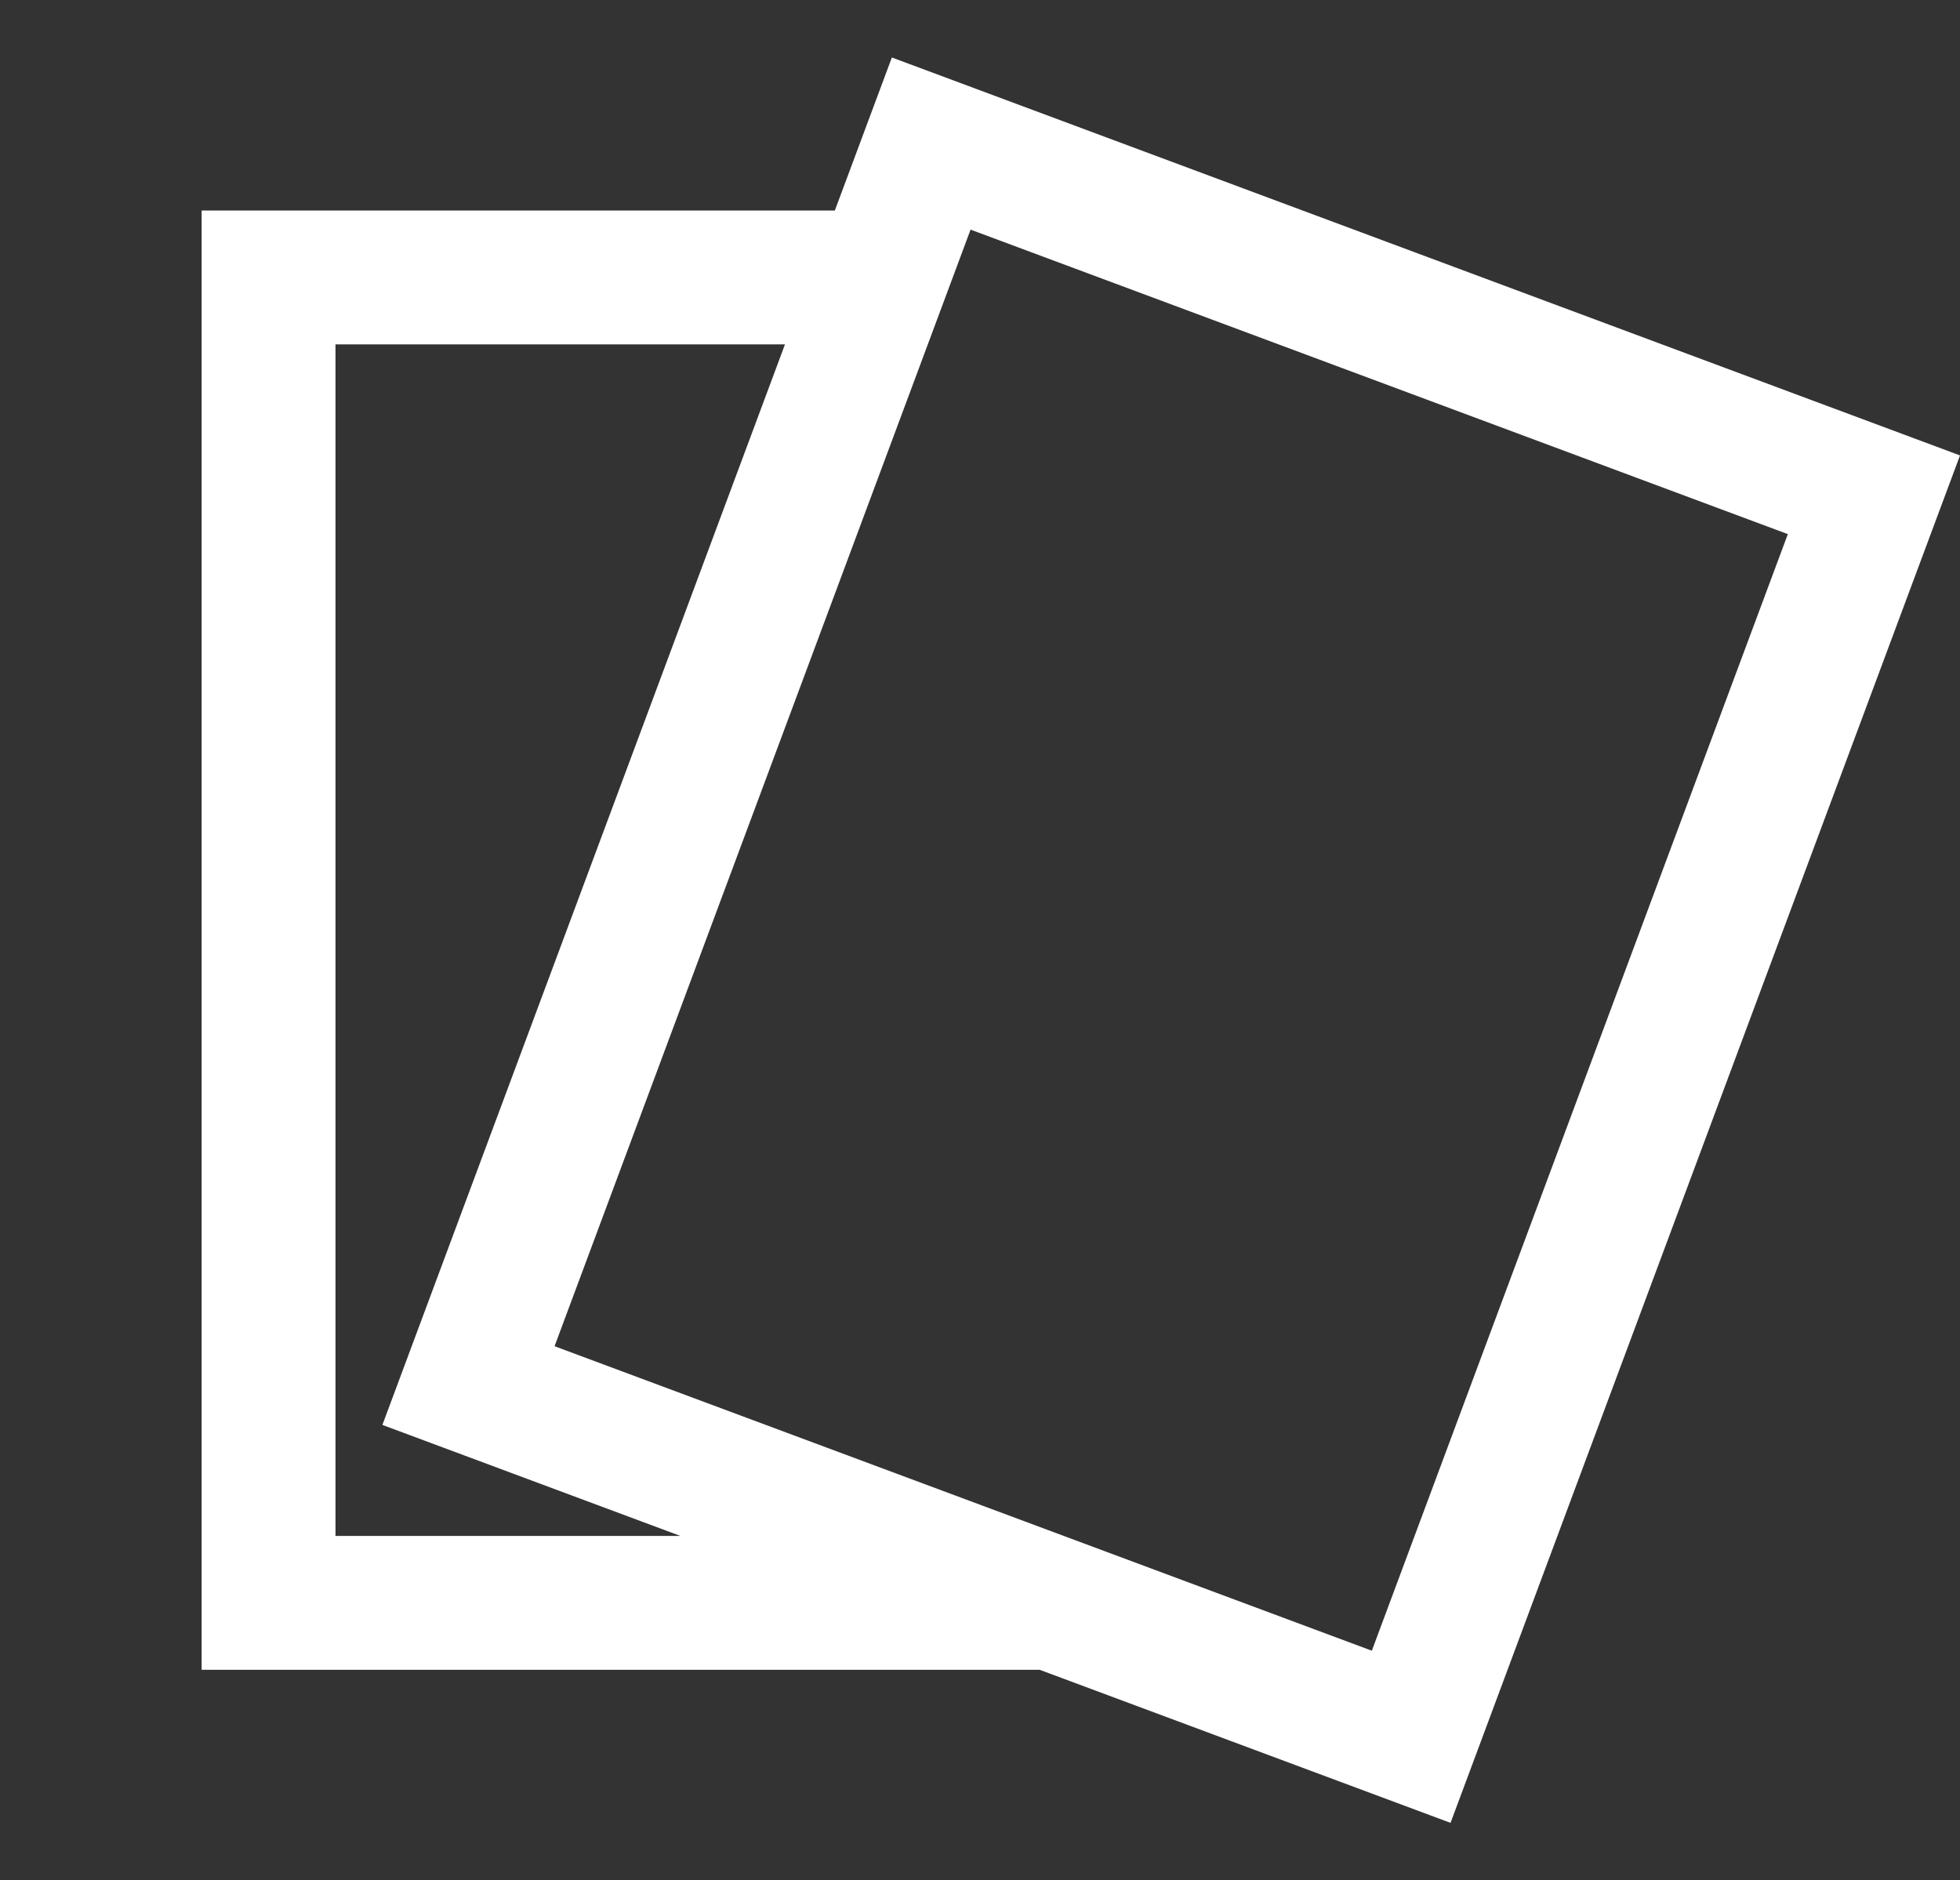
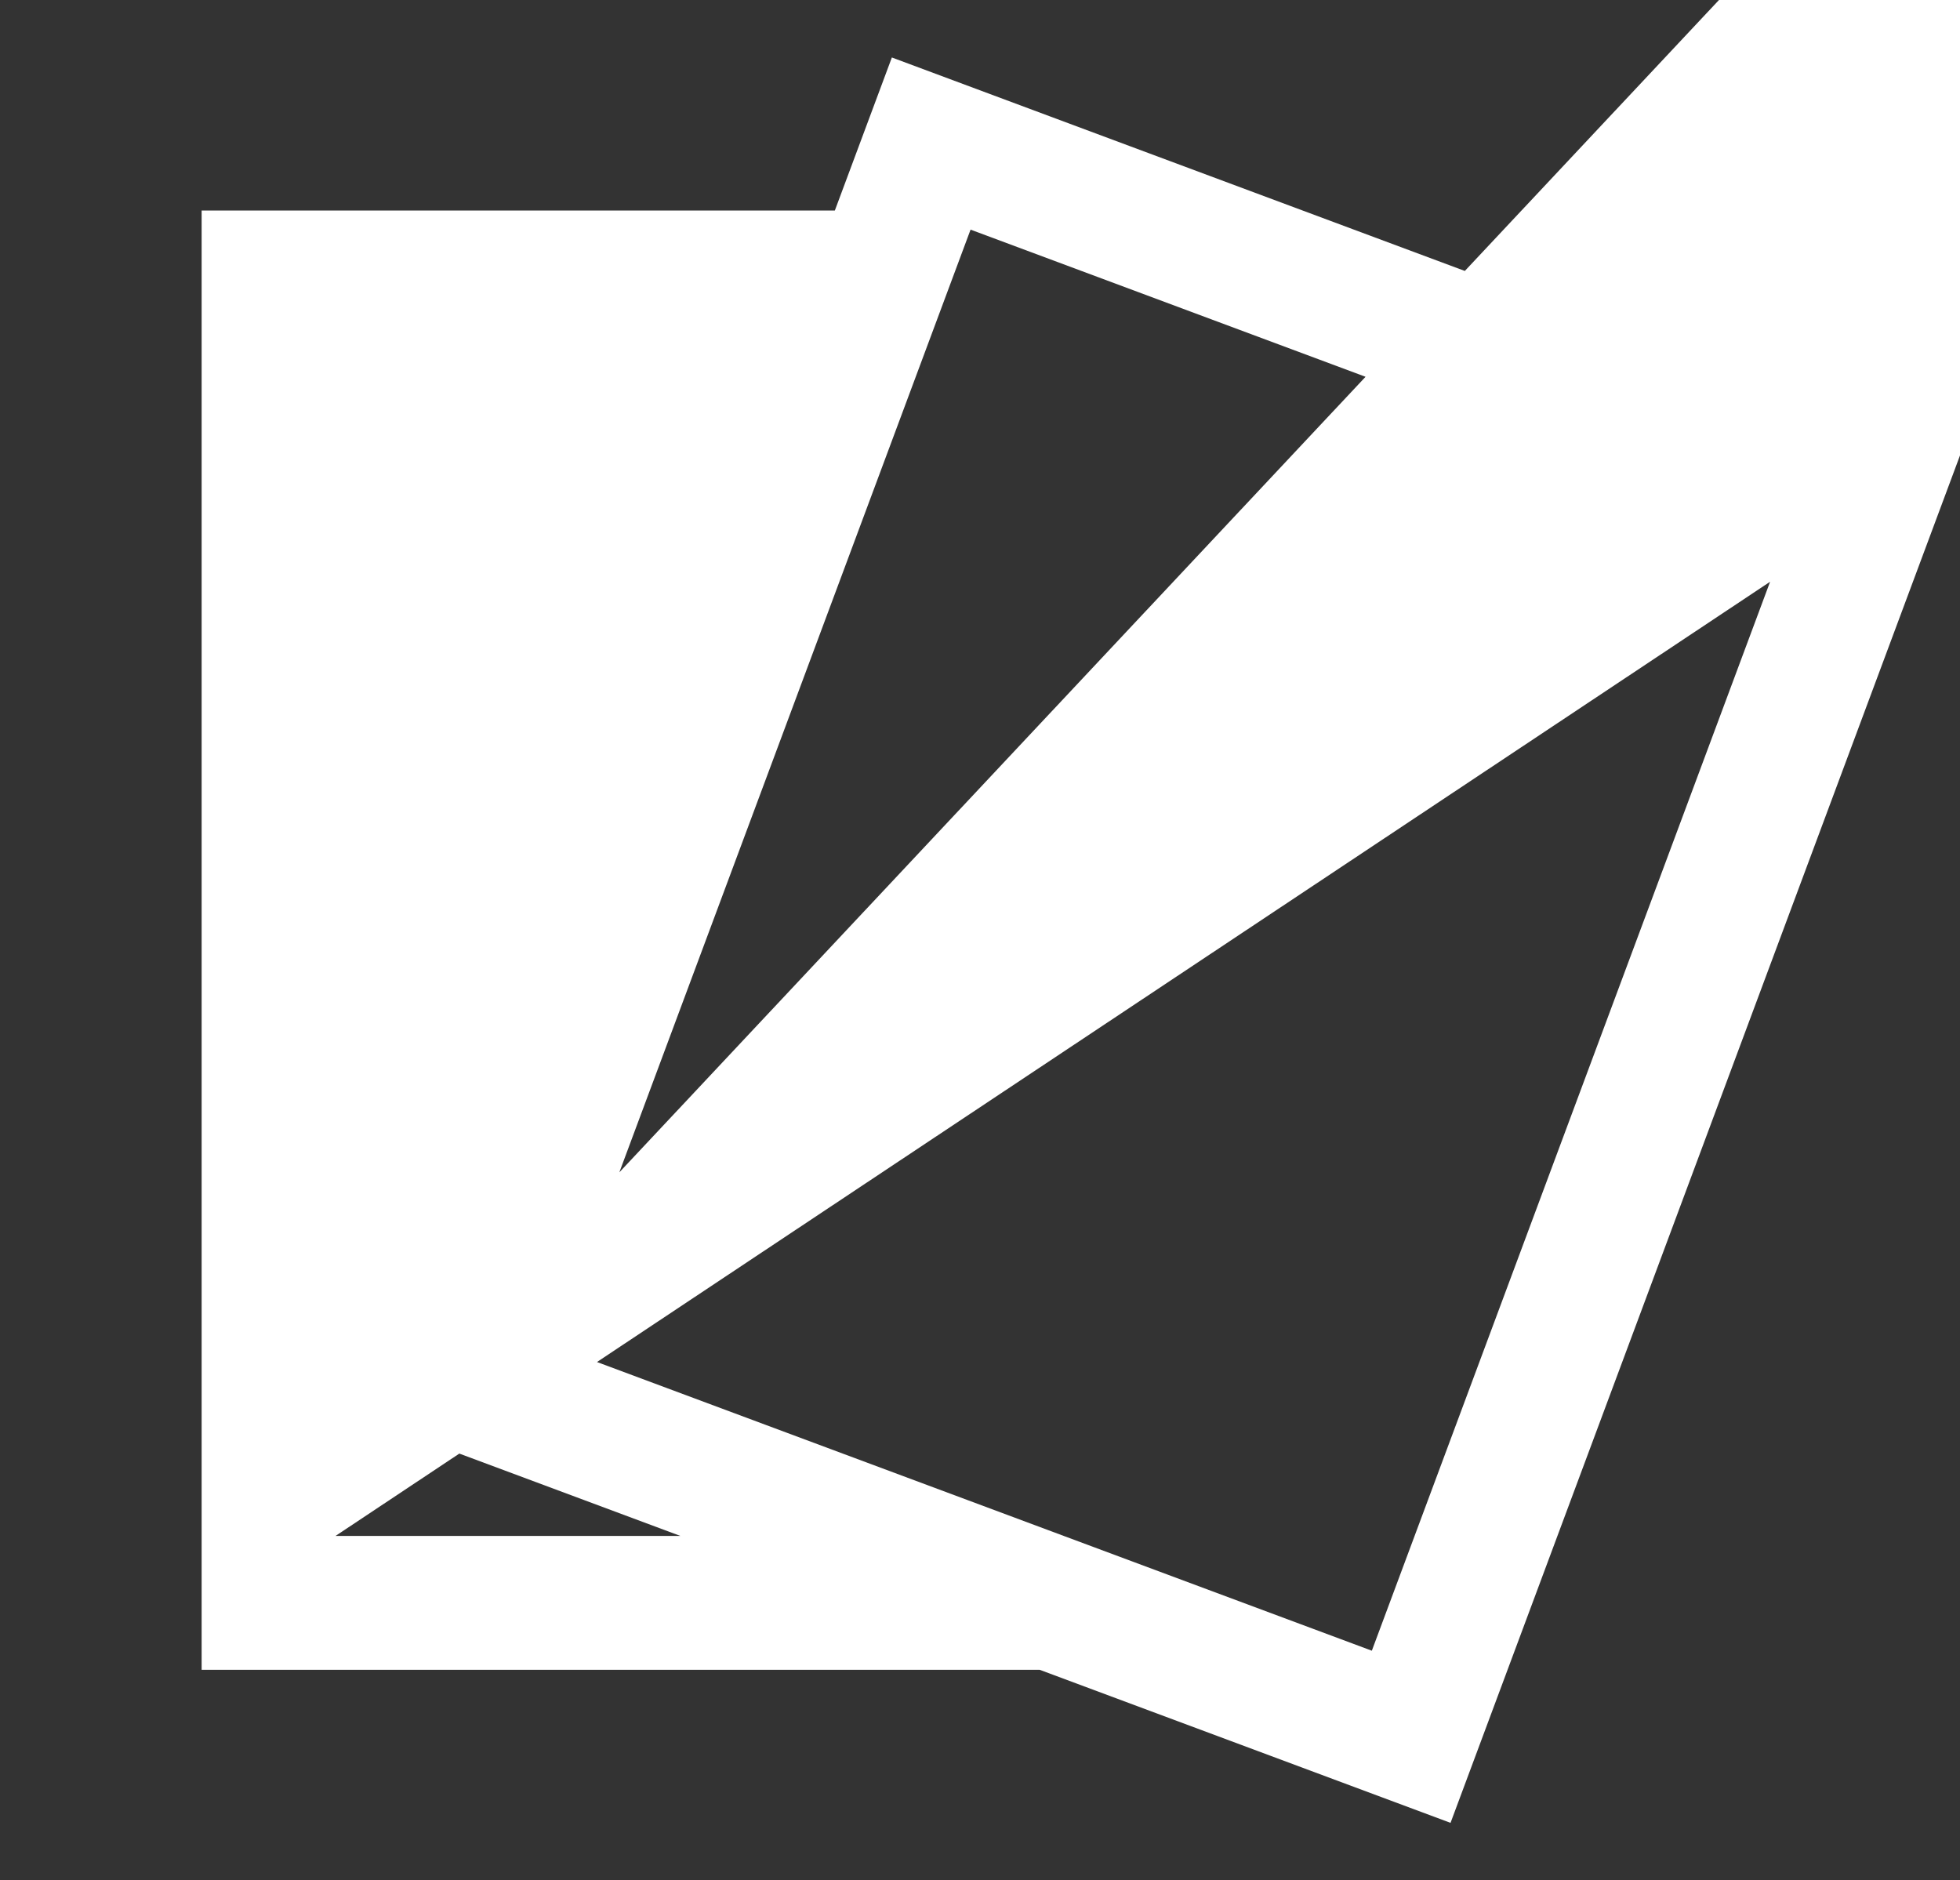
<svg xmlns="http://www.w3.org/2000/svg" version="1.1" id="Calque_1" x="0px" y="0px" width="640px" height="614px" viewBox="0 0 640 614" enable-background="new 0 0 640 614" xml:space="preserve">
  <rect x="0" y="0" width="640" height="614" fill="#333333" stroke="none" />
-   <path fill="#FFFFFF" d="M640,148.713L291.221,18.77l-18.621,49.979H65.842v476.502h273.652l134.149,49.979L640,148.713z   M109.548,501.545v-389.09h146.769L124.863,465.287l97.32,36.258H109.548z M181.079,439.589l135.84-364.606l266.866,99.427  l-135.84,364.606L181.079,439.589z" />
+   <path fill="#FFFFFF" d="M640,148.713L291.221,18.77l-18.621,49.979H65.842v476.502h273.652l134.149,49.979L640,148.713z   v-389.09h146.769L124.863,465.287l97.32,36.258H109.548z M181.079,439.589l135.84-364.606l266.866,99.427  l-135.84,364.606L181.079,439.589z" />
</svg>